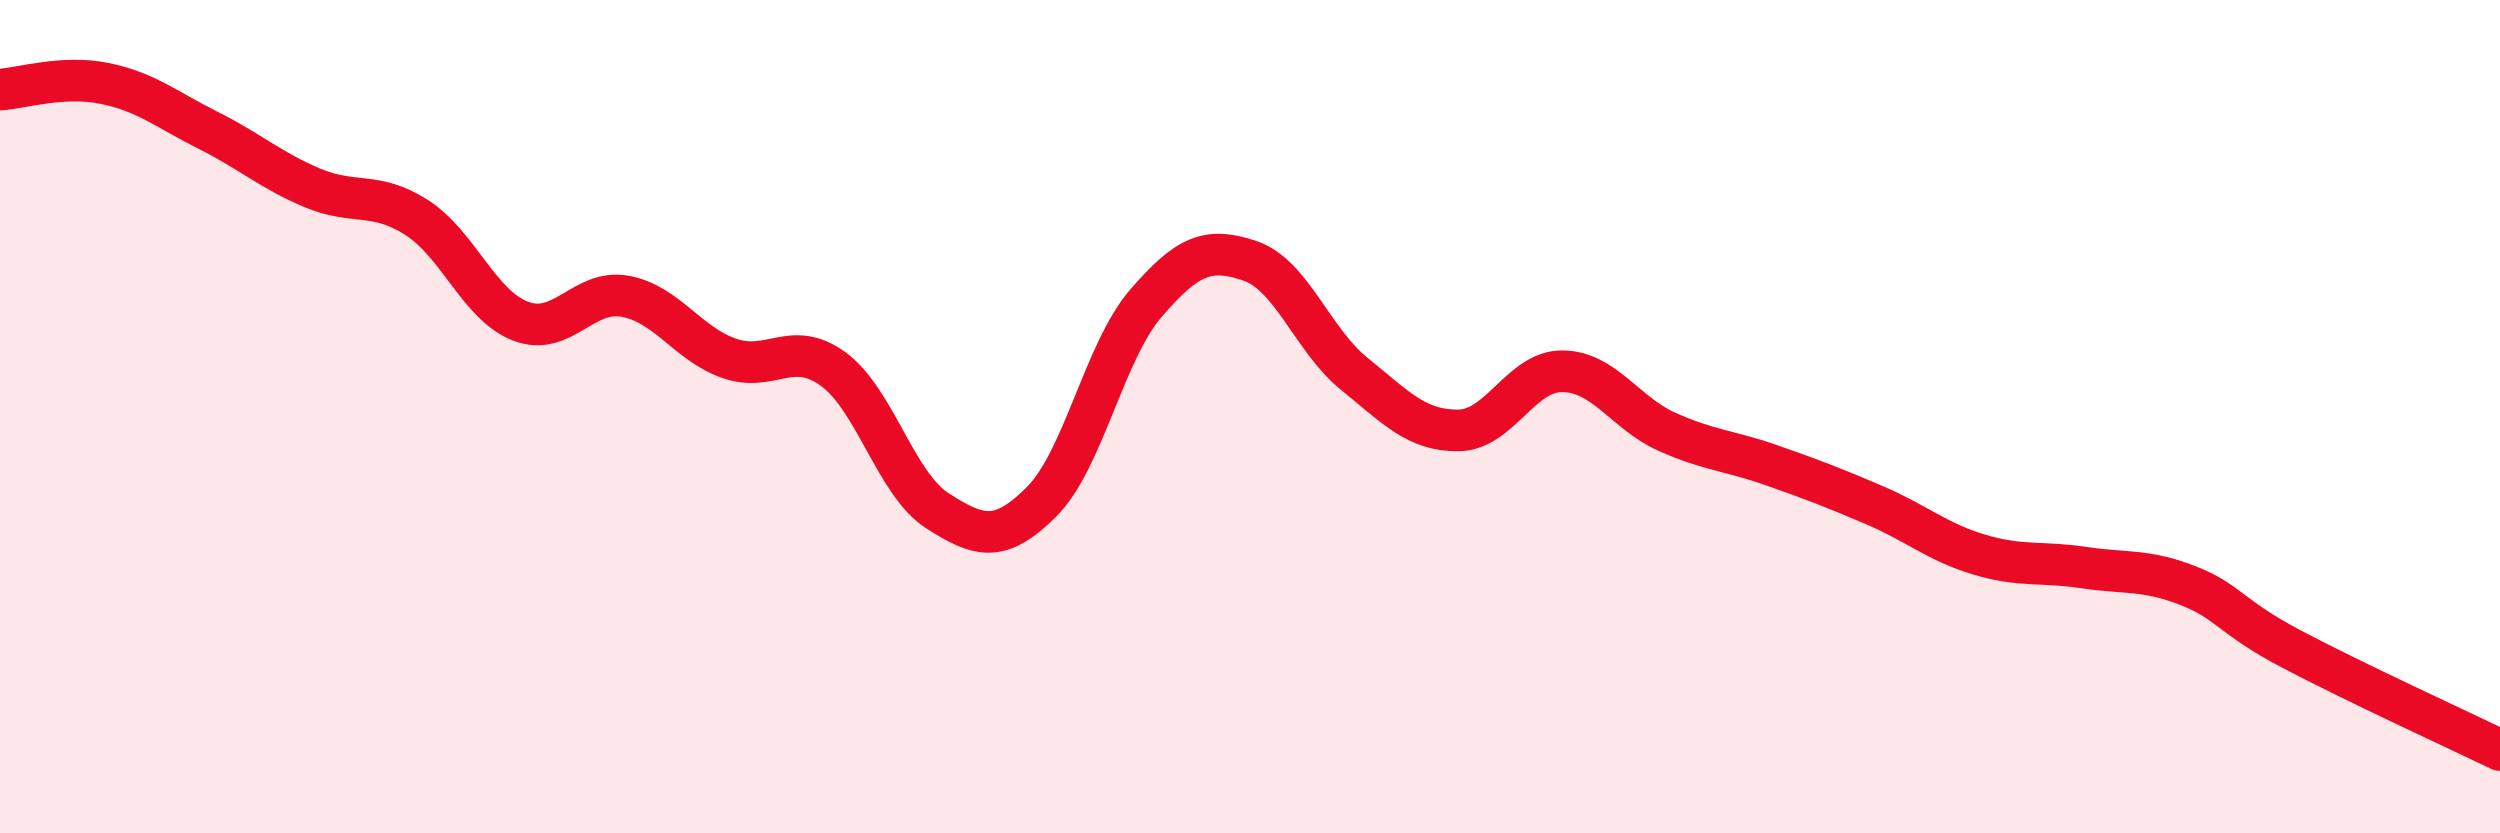
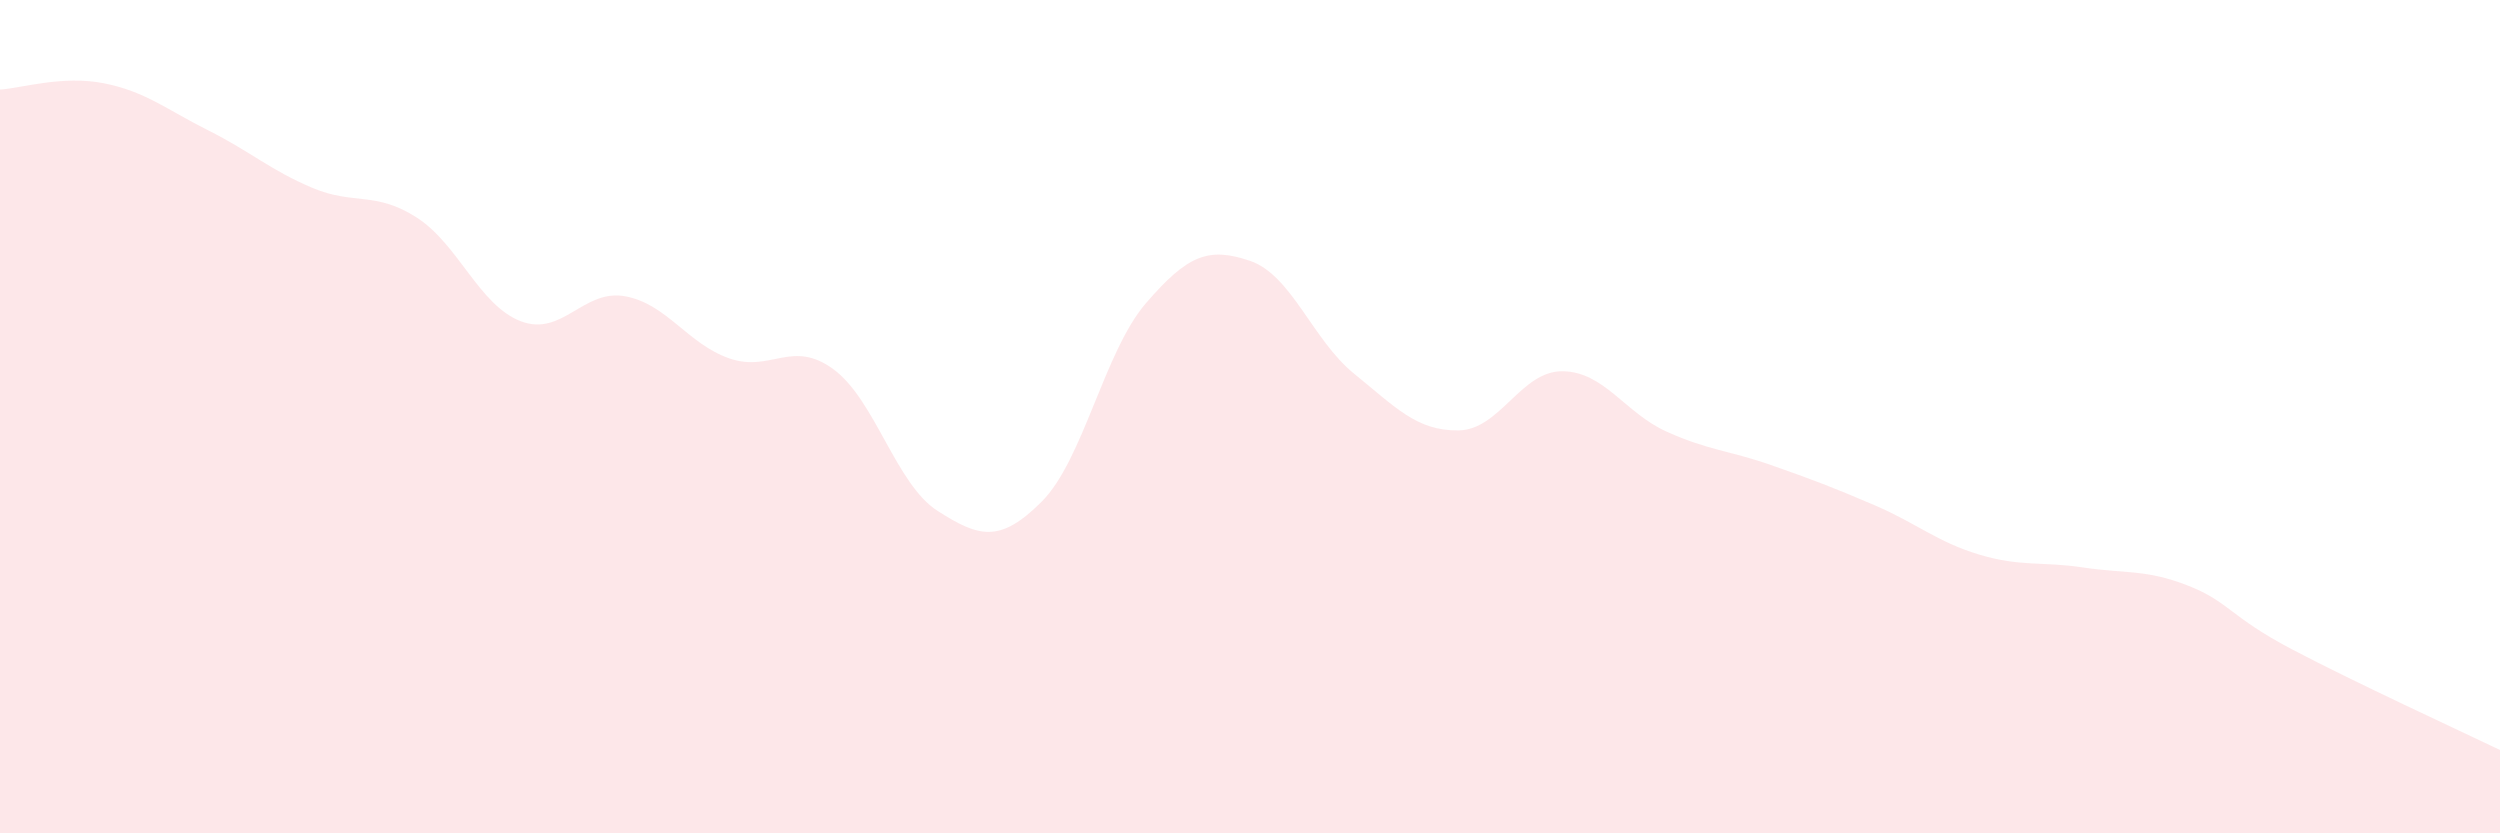
<svg xmlns="http://www.w3.org/2000/svg" width="60" height="20" viewBox="0 0 60 20">
  <path d="M 0,2.15 C 0.5,2.12 1.5,1.8 2.5,2 C 3.5,2.2 4,2.63 5,3.13 C 6,3.63 6.5,4.09 7.5,4.51 C 8.5,4.93 9,4.58 10,5.22 C 11,5.86 11.5,7.33 12.5,7.71 C 13.5,8.09 14,6.93 15,7.11 C 16,7.29 16.5,8.25 17.5,8.6 C 18.5,8.95 19,8.13 20,8.86 C 21,9.59 21.5,11.62 22.5,12.26 C 23.5,12.9 24,13.04 25,12.04 C 26,11.04 26.5,8.44 27.5,7.28 C 28.5,6.12 29,5.92 30,6.26 C 31,6.6 31.5,8.16 32.5,8.97 C 33.5,9.78 34,10.34 35,10.33 C 36,10.32 36.5,8.9 37.5,8.91 C 38.5,8.92 39,9.91 40,10.36 C 41,10.81 41.5,10.81 42.5,11.16 C 43.5,11.51 44,11.7 45,12.13 C 46,12.56 46.5,13.01 47.5,13.31 C 48.5,13.61 49,13.47 50,13.62 C 51,13.77 51.5,13.66 52.5,14.05 C 53.5,14.44 53.5,14.79 55,15.58 C 56.5,16.37 59,17.52 60,18L60 20L0 20Z" fill="#EB0A25" opacity="0.1" stroke-linecap="round" stroke-linejoin="round" />
-   <path d="M 0,2.15 C 0.5,2.12 1.5,1.8 2.5,2 C 3.5,2.2 4,2.63 5,3.13 C 6,3.63 6.5,4.09 7.5,4.51 C 8.5,4.93 9,4.58 10,5.22 C 11,5.86 11.5,7.33 12.5,7.71 C 13.5,8.09 14,6.93 15,7.11 C 16,7.29 16.5,8.25 17.5,8.6 C 18.5,8.95 19,8.13 20,8.86 C 21,9.59 21.5,11.62 22.5,12.26 C 23.5,12.9 24,13.04 25,12.04 C 26,11.04 26.5,8.44 27.5,7.28 C 28.5,6.12 29,5.92 30,6.26 C 31,6.6 31.5,8.16 32.5,8.97 C 33.5,9.78 34,10.34 35,10.33 C 36,10.32 36.5,8.9 37.5,8.91 C 38.5,8.92 39,9.91 40,10.36 C 41,10.81 41.5,10.81 42.5,11.16 C 43.5,11.51 44,11.7 45,12.13 C 46,12.56 46.5,13.01 47.5,13.31 C 48.5,13.61 49,13.47 50,13.62 C 51,13.77 51.5,13.66 52.5,14.05 C 53.5,14.44 53.5,14.79 55,15.58 C 56.5,16.37 59,17.52 60,18" stroke="#EB0A25" stroke-width="1" fill="none" stroke-linecap="round" stroke-linejoin="round" />
</svg>